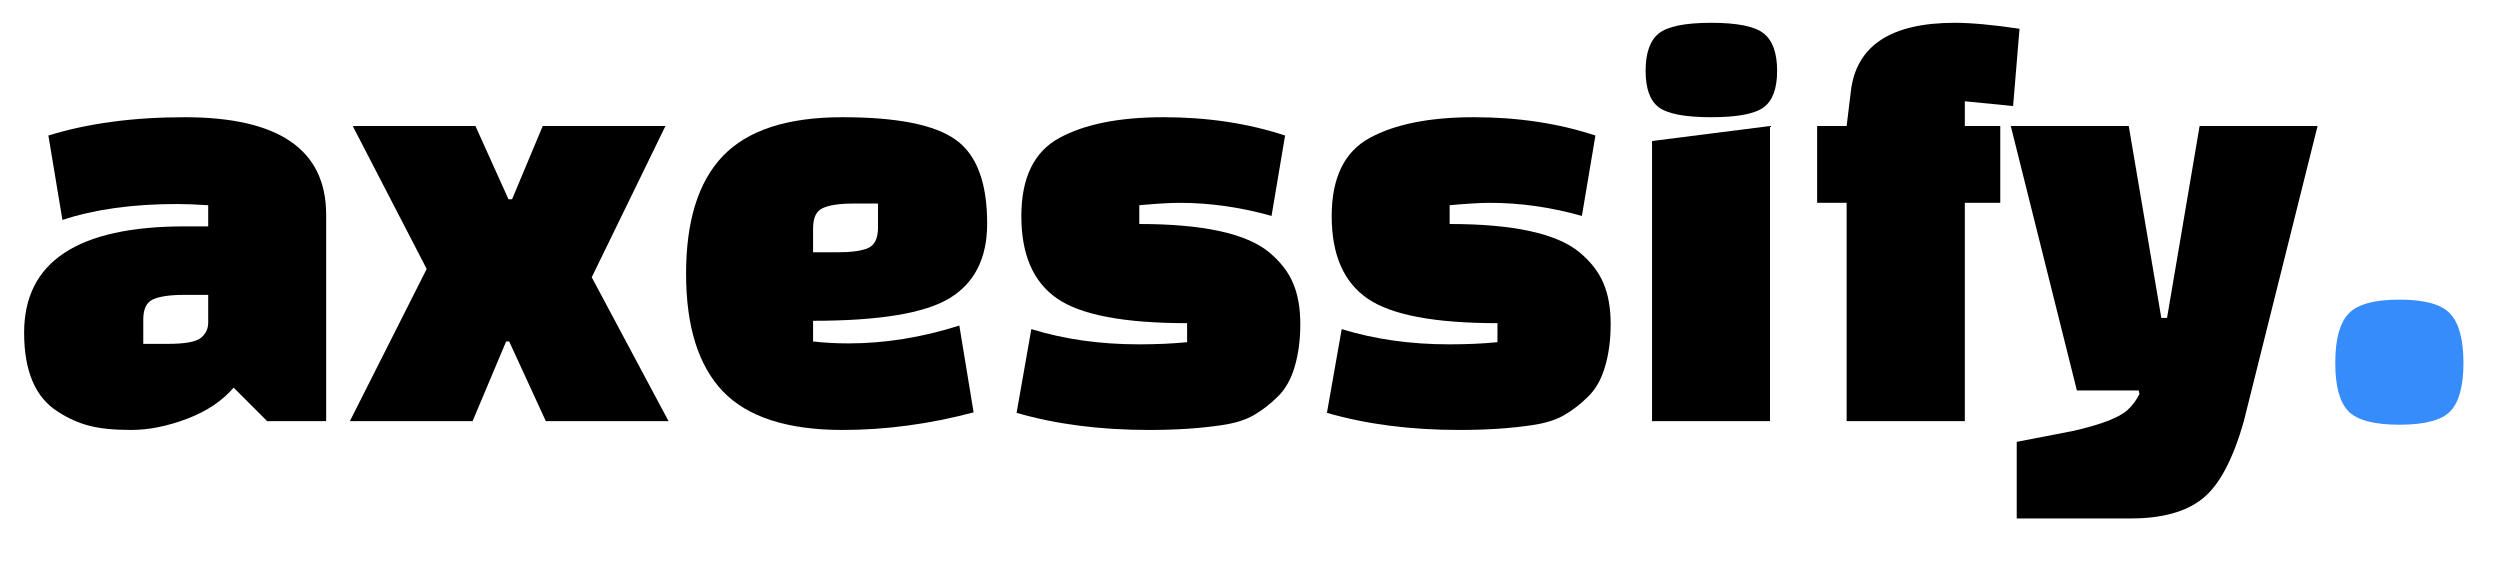
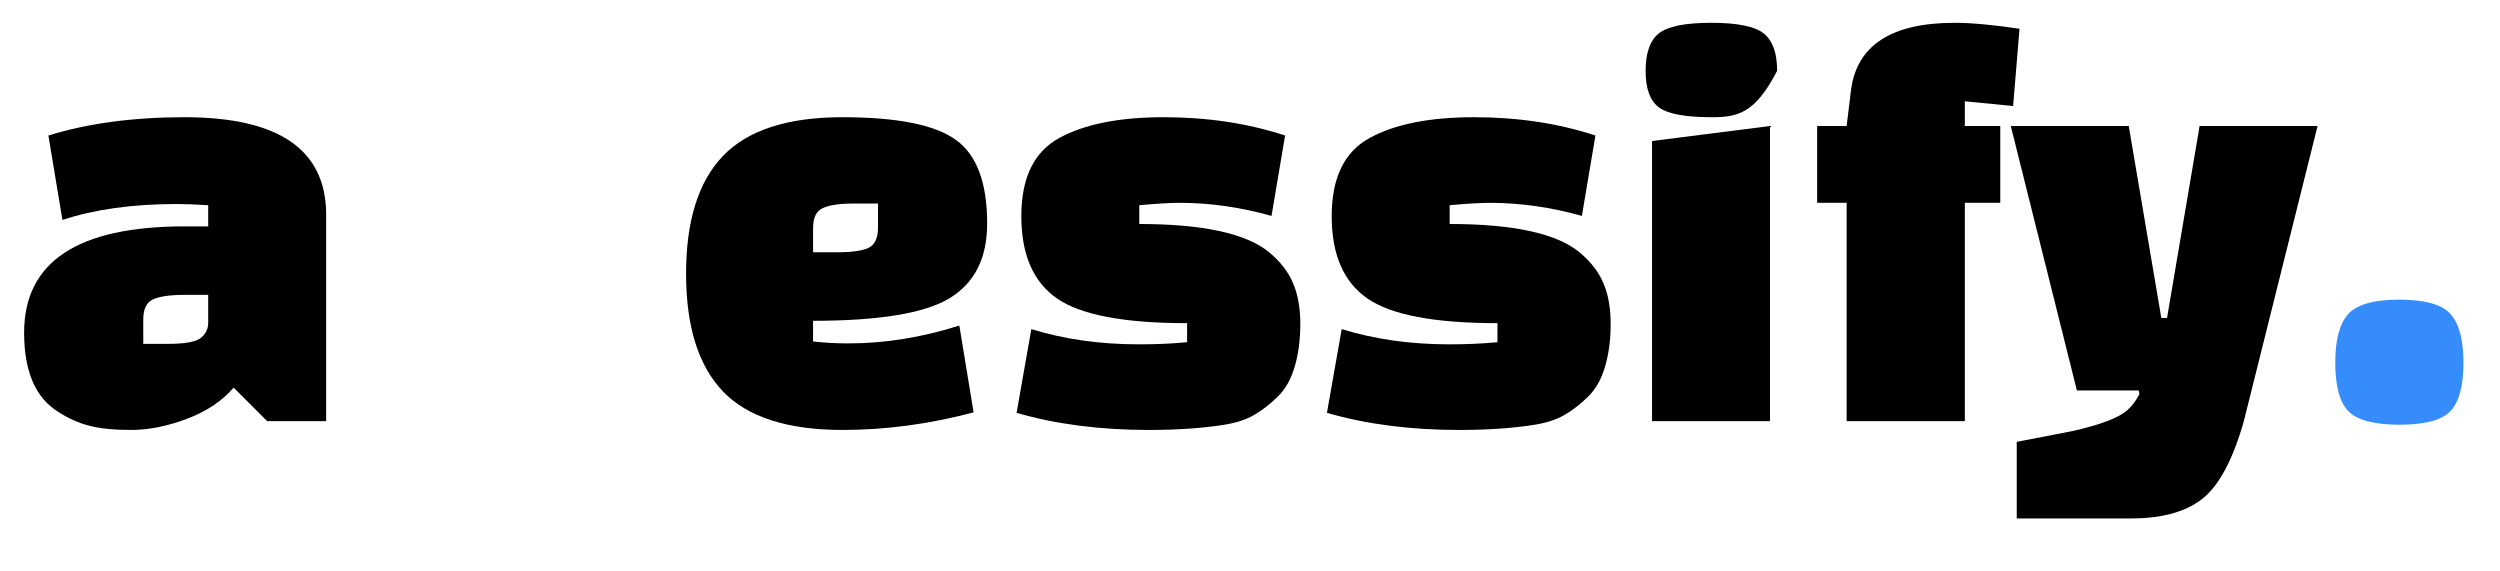
<svg xmlns="http://www.w3.org/2000/svg" width="219" zoomAndPan="magnify" viewBox="0 0 164.25 37.5" height="50" preserveAspectRatio="xMidYMid meet" version="1.0">
  <defs>
    <g />
  </defs>
  <g fill="#000000" fill-opacity="1">
    <g transform="translate(1.007, 27.67)">
      <g>
        <path d="M 11.125 -19.969 C 17.32 -19.969 20.422 -17.832 20.422 -13.562 L 20.422 0 L 16.547 0 L 14.344 -2.203 C 13.594 -1.328 12.57 -0.645 11.281 -0.156 C 9.988 0.332 8.766 0.578 7.609 0.578 C 6.461 0.578 5.539 0.484 4.844 0.297 C 4.145 0.117 3.461 -0.188 2.797 -0.625 C 1.316 -1.551 0.578 -3.281 0.578 -5.812 C 0.578 -10.469 4.094 -12.797 11.125 -12.797 L 12.672 -12.797 L 12.672 -14.188 C 11.848 -14.238 11.164 -14.266 10.625 -14.266 C 7.695 -14.266 5.188 -13.914 3.094 -13.219 L 2.172 -18.766 C 4.754 -19.566 7.738 -19.969 11.125 -19.969 Z M 8.406 -6.672 L 8.406 -5.078 L 10 -5.078 C 11.133 -5.078 11.863 -5.207 12.188 -5.469 C 12.508 -5.727 12.672 -6.062 12.672 -6.469 L 12.672 -8.297 L 11.094 -8.297 C 10.156 -8.297 9.473 -8.195 9.047 -8 C 8.617 -7.812 8.406 -7.367 8.406 -6.672 Z M 8.406 -6.672 " />
      </g>
    </g>
  </g>
  <g fill="#000000" fill-opacity="1">
    <g transform="translate(22.986, 27.67)">
      <g>
-         <path d="M 8.25 -19.391 L 10.422 -14.578 L 10.656 -14.578 L 12.672 -19.391 L 20.734 -19.391 L 15.891 -9.453 L 20.938 0 L 12.875 0 L 10.469 -5.234 L 10.266 -5.234 L 8.062 0 L 0 0 L 5.047 -10 L 0.188 -19.391 Z M 8.25 -19.391 " />
-       </g>
+         </g>
    </g>
  </g>
  <g fill="#000000" fill-opacity="1">
    <g transform="translate(43.919, 27.67)">
      <g>
        <path d="M 9.5 -6.594 L 9.5 -5.234 C 10.27 -5.148 11.047 -5.109 11.828 -5.109 C 14.223 -5.109 16.648 -5.5 19.109 -6.281 L 20.047 -0.578 C 17.148 0.191 14.281 0.578 11.438 0.578 C 7.82 0.578 5.203 -0.266 3.578 -1.953 C 1.961 -3.648 1.156 -6.227 1.156 -9.688 C 1.156 -13.156 1.961 -15.734 3.578 -17.422 C 5.203 -19.117 7.816 -19.969 11.422 -19.969 C 15.023 -19.969 17.508 -19.473 18.875 -18.484 C 20.25 -17.504 20.938 -15.672 20.938 -12.984 C 20.938 -10.711 20.113 -9.078 18.469 -8.078 C 16.832 -7.086 13.844 -6.594 9.5 -6.594 Z M 9.5 -12.672 L 9.5 -11.094 L 11.094 -11.094 C 12.02 -11.094 12.695 -11.188 13.125 -11.375 C 13.551 -11.57 13.766 -12.02 13.766 -12.719 L 13.766 -14.297 L 12.172 -14.297 C 11.242 -14.297 10.566 -14.195 10.141 -14 C 9.711 -13.812 9.5 -13.367 9.5 -12.672 Z M 9.5 -12.672 " />
      </g>
    </g>
  </g>
  <g fill="#000000" fill-opacity="1">
    <g transform="translate(65.821, 27.67)">
      <g>
        <path d="M 3.781 -18.609 C 5.445 -19.516 7.727 -19.969 10.625 -19.969 C 13.52 -19.969 16.18 -19.566 18.609 -18.766 L 17.719 -13.484 C 15.695 -14.055 13.68 -14.344 11.672 -14.344 C 11.047 -14.344 10.164 -14.289 9.031 -14.188 L 9.031 -12.953 C 13.219 -12.953 16.062 -12.332 17.562 -11.094 C 18.312 -10.469 18.836 -9.785 19.141 -9.047 C 19.453 -8.316 19.609 -7.426 19.609 -6.375 C 19.609 -5.332 19.484 -4.395 19.234 -3.562 C 18.992 -2.738 18.617 -2.082 18.109 -1.594 C 17.609 -1.102 17.086 -0.703 16.547 -0.391 C 16.004 -0.078 15.297 0.141 14.422 0.266 C 13.047 0.473 11.457 0.578 9.656 0.578 C 6.445 0.578 3.551 0.203 0.969 -0.547 L 1.938 -6.047 C 4.102 -5.379 6.457 -5.047 9 -5.047 C 10.156 -5.047 11.211 -5.094 12.172 -5.188 L 12.172 -6.438 C 8.035 -6.438 5.188 -6.977 3.625 -8.062 C 2.062 -9.145 1.281 -10.945 1.281 -13.469 C 1.281 -15.988 2.113 -17.703 3.781 -18.609 Z M 3.781 -18.609 " />
      </g>
    </g>
  </g>
  <g fill="#000000" fill-opacity="1">
    <g transform="translate(86.211, 27.67)">
      <g>
        <path d="M 3.781 -18.609 C 5.445 -19.516 7.727 -19.969 10.625 -19.969 C 13.52 -19.969 16.18 -19.566 18.609 -18.766 L 17.719 -13.484 C 15.695 -14.055 13.68 -14.344 11.672 -14.344 C 11.047 -14.344 10.164 -14.289 9.031 -14.188 L 9.031 -12.953 C 13.219 -12.953 16.062 -12.332 17.562 -11.094 C 18.312 -10.469 18.836 -9.785 19.141 -9.047 C 19.453 -8.316 19.609 -7.426 19.609 -6.375 C 19.609 -5.332 19.484 -4.395 19.234 -3.562 C 18.992 -2.738 18.617 -2.082 18.109 -1.594 C 17.609 -1.102 17.086 -0.703 16.547 -0.391 C 16.004 -0.078 15.297 0.141 14.422 0.266 C 13.047 0.473 11.457 0.578 9.656 0.578 C 6.445 0.578 3.551 0.203 0.969 -0.547 L 1.938 -6.047 C 4.102 -5.379 6.457 -5.047 9 -5.047 C 10.156 -5.047 11.211 -5.094 12.172 -5.188 L 12.172 -6.438 C 8.035 -6.438 5.188 -6.977 3.625 -8.062 C 2.062 -9.145 1.281 -10.945 1.281 -13.469 C 1.281 -15.988 2.113 -17.703 3.781 -18.609 Z M 3.781 -18.609 " />
      </g>
    </g>
  </g>
  <g fill="#000000" fill-opacity="1">
    <g transform="translate(106.601, 27.67)">
      <g>
-         <path d="M 1.938 0 L 1.938 -18.406 L 9.688 -19.391 L 9.688 0 Z M 2.375 -20.625 C 1.801 -21.062 1.516 -21.859 1.516 -23.016 C 1.516 -24.18 1.801 -25 2.375 -25.469 C 2.957 -25.938 4.109 -26.172 5.828 -26.172 C 7.547 -26.172 8.695 -25.938 9.281 -25.469 C 9.863 -25 10.156 -24.18 10.156 -23.016 C 10.156 -21.859 9.863 -21.062 9.281 -20.625 C 8.695 -20.188 7.547 -19.969 5.828 -19.969 C 4.109 -19.969 2.957 -20.188 2.375 -20.625 Z M 2.375 -20.625 " />
+         <path d="M 1.938 0 L 1.938 -18.406 L 9.688 -19.391 L 9.688 0 Z M 2.375 -20.625 C 1.801 -21.062 1.516 -21.859 1.516 -23.016 C 1.516 -24.18 1.801 -25 2.375 -25.469 C 2.957 -25.938 4.109 -26.172 5.828 -26.172 C 7.547 -26.172 8.695 -25.938 9.281 -25.469 C 9.863 -25 10.156 -24.18 10.156 -23.016 C 8.695 -20.188 7.547 -19.969 5.828 -19.969 C 4.109 -19.969 2.957 -20.188 2.375 -20.625 Z M 2.375 -20.625 " />
      </g>
    </g>
  </g>
  <g fill="#000000" fill-opacity="1">
    <g transform="translate(118.23, 27.67)">
      <g>
        <path d="M 10.859 -21.016 L 10.859 -19.391 L 13.188 -19.391 L 13.188 -14.344 L 10.859 -14.344 L 10.859 0 L 3.094 0 L 3.094 -14.344 L 1.156 -14.344 L 1.156 -19.391 L 3.094 -19.391 L 3.375 -21.703 C 3.738 -24.68 6.016 -26.172 10.203 -26.172 C 11.285 -26.172 12.703 -26.039 14.453 -25.781 L 14.031 -20.703 Z M 10.859 -21.016 " />
      </g>
    </g>
  </g>
  <g fill="#000000" fill-opacity="1">
    <g transform="translate(132.108, 27.67)">
      <g>
        <path d="M 4.344 -2.016 L 0 -19.391 L 7.75 -19.391 L 9.891 -6.781 L 10.266 -6.781 L 12.406 -19.391 L 20.156 -19.391 L 15.312 0 C 14.594 2.531 13.688 4.227 12.594 5.094 C 11.508 5.957 9.945 6.391 7.906 6.391 L 0.391 6.391 L 0.391 1.359 L 4.031 0.656 C 5.895 0.238 7.109 -0.223 7.672 -0.734 C 7.984 -1.016 8.242 -1.363 8.453 -1.781 L 8.406 -2.016 Z M 4.344 -2.016 " />
      </g>
    </g>
  </g>
  <g fill="#368cfb" fill-opacity="1">
    <g transform="translate(152.271, 27.67)">
      <g>
        <path d="M 2.016 -0.656 C 1.441 -1.25 1.156 -2.305 1.156 -3.828 C 1.156 -5.359 1.441 -6.43 2.016 -7.047 C 2.586 -7.672 3.707 -7.984 5.375 -7.984 C 7.039 -7.984 8.156 -7.672 8.719 -7.047 C 9.289 -6.43 9.578 -5.359 9.578 -3.828 C 9.578 -2.305 9.289 -1.25 8.719 -0.656 C 8.156 -0.062 7.039 0.234 5.375 0.234 C 3.707 0.234 2.586 -0.062 2.016 -0.656 Z M 2.016 -0.656 " />
      </g>
    </g>
  </g>
</svg>